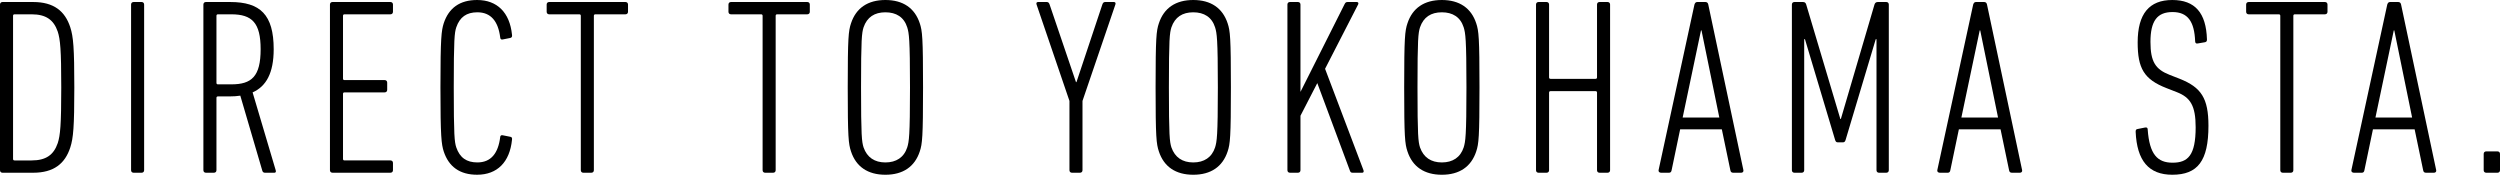
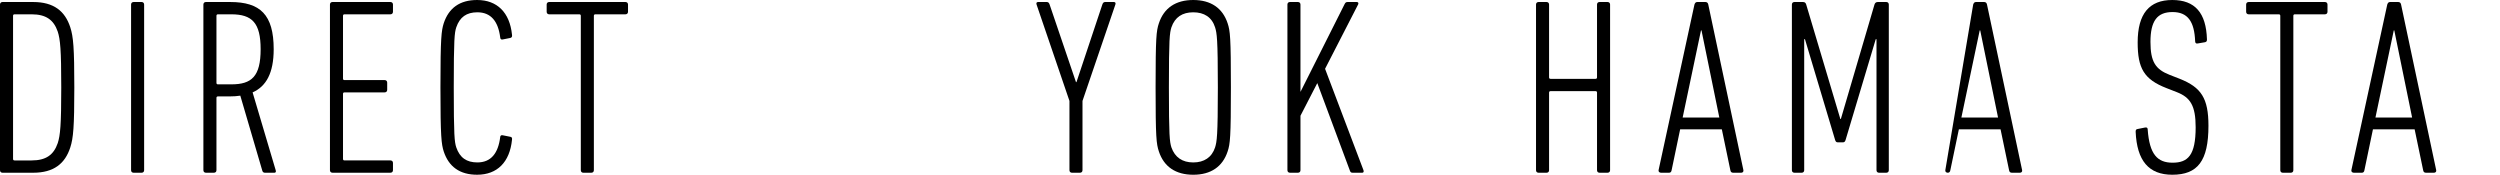
<svg xmlns="http://www.w3.org/2000/svg" version="1.1" id="レイヤー_1" x="0px" y="0px" width="463.279px" height="32.382px" viewBox="0 0 463.279 32.382" enable-background="new 0 0 463.279 32.382" xml:space="preserve">
  <g>
    <path d="M0,0.838c0-0.279,0.186-0.465,0.465-0.465h5.677   c3.815,0,5.909,1.675,6.886,4.699c0.558,1.722,0.744,3.769,0.744,11.12   c0,7.304-0.186,9.398-0.744,11.119c-0.977,3.024-3.071,4.699-6.886,4.699H0.465   C0.186,32.01,0,31.824,0,31.545V0.838z M2.698,29.73h3.164   c2.652,0,4.094-1.024,4.839-3.211c0.466-1.442,0.651-3.35,0.651-10.329   S11.166,7.305,10.701,5.863C9.956,3.676,8.514,2.652,5.862,2.652H2.698   c-0.186,0-0.279,0.093-0.279,0.279v26.519   C2.419,29.637,2.512,29.73,2.698,29.73z" />
    <path d="M24.29,0.838c0-0.279,0.186-0.465,0.465-0.465h1.489   c0.279,0,0.465,0.186,0.465,0.465v30.707c0,0.279-0.185,0.465-0.465,0.465h-1.489   c-0.278,0-0.465-0.186-0.465-0.465V0.838z" />
    <path d="M49.136,32.01c-0.278,0-0.418-0.093-0.511-0.325l-4.094-13.958   c-0.604,0.093-1.256,0.139-1.954,0.139h-2.187c-0.186,0-0.279,0.093-0.279,0.279   v13.399c0,0.279-0.185,0.465-0.465,0.465H38.156c-0.278,0-0.465-0.186-0.465-0.465   V0.838c0-0.279,0.186-0.465,0.465-0.465h4.514c5.536,0,8.049,2.326,8.049,8.747   c0,4.42-1.396,6.886-3.908,8.002l4.28,14.423c0.093,0.279,0,0.465-0.232,0.465   H49.136z M48.299,9.119c0-4.885-1.581-6.467-5.443-6.467h-2.466   c-0.186,0-0.279,0.093-0.279,0.279v12.422c0,0.186,0.093,0.279,0.279,0.279h2.466   C46.624,15.633,48.299,14.191,48.299,9.119z" />
    <path d="M61.144,0.838c0-0.279,0.186-0.465,0.465-0.465h10.748   c0.278,0,0.465,0.186,0.465,0.465v1.349c0,0.279-0.186,0.465-0.465,0.465H63.842   c-0.186,0-0.279,0.093-0.279,0.279v11.631c0,0.186,0.093,0.279,0.279,0.279h7.445   c0.278,0,0.465,0.186,0.465,0.465v1.349c0,0.279-0.186,0.465-0.465,0.465H63.842   c-0.186,0-0.279,0.093-0.279,0.279v12.05c0,0.186,0.093,0.279,0.279,0.279h8.515   c0.278,0,0.465,0.186,0.465,0.465v1.349c0,0.279-0.186,0.465-0.465,0.465H61.609   c-0.278,0-0.465-0.186-0.465-0.465V0.838z" />
    <path d="M81.618,16.191c0-9.258,0.186-10.515,0.606-11.864   C83.154,1.489,85.202,0,88.411,0c3.723,0,6.048,2.327,6.468,6.421   c0.047,0.325,0,0.512-0.279,0.604l-1.395,0.279   c-0.279,0.093-0.512-0.047-0.512-0.372c-0.371-2.978-1.721-4.653-4.234-4.653   c-2.001,0-3.256,0.884-3.908,2.791c-0.325,1.024-0.465,2.094-0.465,11.12   s0.14,10.096,0.465,11.119c0.652,1.908,1.907,2.792,3.908,2.792   c2.513,0,3.863-1.675,4.234-4.699c0-0.279,0.233-0.419,0.512-0.325l1.395,0.279   c0.279,0.047,0.326,0.279,0.279,0.558c-0.419,4.141-2.745,6.467-6.468,6.467   c-3.209,0-5.257-1.489-6.187-4.327C81.805,26.706,81.618,25.45,81.618,16.191z" />
    <path d="M108.096,32.01c-0.278,0-0.465-0.186-0.465-0.465V2.932   c0-0.186-0.093-0.279-0.279-0.279h-5.583c-0.279,0-0.466-0.186-0.466-0.465V0.838   c0-0.279,0.186-0.465,0.466-0.465h14.143c0.279,0,0.466,0.186,0.466,0.465v1.349   c0,0.279-0.186,0.465-0.466,0.465h-5.583c-0.186,0-0.279,0.093-0.279,0.279v28.613   c0,0.279-0.185,0.465-0.465,0.465H108.096z" />
-     <path d="M141.785,32.01c-0.278,0-0.465-0.186-0.465-0.465V2.932   c0-0.186-0.093-0.279-0.279-0.279h-5.583c-0.279,0-0.466-0.186-0.466-0.465V0.838   c0-0.279,0.186-0.465,0.466-0.465h14.143c0.279,0,0.466,0.186,0.466,0.465v1.349   c0,0.279-0.186,0.465-0.466,0.465h-5.583c-0.186,0-0.279,0.093-0.279,0.279   v28.613c0,0.279-0.185,0.465-0.465,0.465H141.785z" />
-     <path d="M157.701,28.055c-0.466-1.396-0.606-2.606-0.606-11.864   s0.14-10.468,0.606-11.864C158.631,1.489,160.818,0,164.074,0   c3.257,0,5.444,1.489,6.374,4.327c0.465,1.396,0.604,2.606,0.604,11.864   s-0.14,10.468-0.604,11.864c-0.93,2.838-3.117,4.327-6.374,4.327   C160.818,32.382,158.631,30.893,157.701,28.055z M168.122,27.31   c0.326-1.07,0.512-2.047,0.512-11.119s-0.186-10.05-0.512-11.12   c-0.604-1.907-2.047-2.791-4.048-2.791s-3.396,0.884-4.048,2.791   c-0.325,1.07-0.465,2.047-0.465,11.12s0.14,10.05,0.465,11.119   c0.652,1.861,2.047,2.792,4.048,2.792S167.518,29.172,168.122,27.31z" />
    <path d="M198.647,32.01c-0.278,0-0.465-0.186-0.465-0.465V18.704l-6.095-17.866   c-0.093-0.279,0-0.465,0.279-0.465h1.628c0.279,0,0.419,0.186,0.511,0.465   l4.886,14.376h0.092l4.793-14.376c0.093-0.279,0.232-0.465,0.511-0.465h1.628   c0.279,0,0.373,0.186,0.279,0.465l-6.095,17.866v12.841   c0,0.279-0.185,0.465-0.465,0.465H198.647z" />
    <path d="M214.75,28.055c-0.466-1.396-0.606-2.606-0.606-11.864   s0.14-10.468,0.606-11.864C215.68,1.489,217.867,0,221.123,0   c3.257,0,5.444,1.489,6.374,4.327c0.465,1.396,0.604,2.606,0.604,11.864   s-0.14,10.468-0.604,11.864c-0.93,2.838-3.117,4.327-6.374,4.327   C217.867,32.382,215.68,30.893,214.75,28.055z M225.171,27.31   c0.326-1.07,0.512-2.047,0.512-11.119s-0.186-10.05-0.512-11.12   c-0.604-1.907-2.047-2.791-4.048-2.791s-3.396,0.884-4.048,2.791   c-0.325,1.07-0.465,2.047-0.465,11.12s0.14,10.05,0.465,11.119   c0.652,1.861,2.047,2.792,4.048,2.792S224.566,29.172,225.171,27.31z" />
    <path d="M238.573,0.838c0-0.279,0.186-0.465,0.465-0.465h1.489   c0.279,0,0.465,0.186,0.465,0.465v16.191l8.189-16.284   c0.14-0.279,0.279-0.372,0.559-0.372h1.675c0.279,0,0.373,0.186,0.279,0.419   l-6.142,11.957l7.119,18.796c0.093,0.279,0,0.465-0.233,0.465h-1.768   c-0.279,0-0.419-0.093-0.512-0.372l-6.048-16.238l-3.117,6.048v10.096   c0,0.279-0.185,0.465-0.465,0.465h-1.489c-0.278,0-0.465-0.186-0.465-0.465V0.838z   " />
-     <path d="M260.817,28.055c-0.466-1.396-0.606-2.606-0.606-11.864   s0.14-10.468,0.606-11.864C261.748,1.489,263.934,0,267.19,0   c3.257,0,5.444,1.489,6.374,4.327c0.465,1.396,0.604,2.606,0.604,11.864   s-0.14,10.468-0.604,11.864c-0.93,2.838-3.117,4.327-6.374,4.327   C263.934,32.382,261.748,30.893,260.817,28.055z M271.238,27.31   c0.326-1.07,0.512-2.047,0.512-11.119S271.564,6.142,271.238,5.071   c-0.604-1.907-2.047-2.791-4.048-2.791c-2.001,0-3.396,0.884-4.048,2.791   c-0.325,1.07-0.465,2.047-0.465,11.12s0.14,10.05,0.465,11.119   c0.652,1.861,2.047,2.792,4.048,2.792C269.191,30.102,270.634,29.172,271.238,27.31   z" />
    <path d="M284.642,0.838c0-0.279,0.186-0.465,0.465-0.465h1.489   c0.279,0,0.465,0.186,0.465,0.465v13.492c0,0.186,0.093,0.279,0.279,0.279h8.329   c0.186,0,0.278-0.093,0.278-0.279V0.838c0-0.279,0.186-0.465,0.466-0.465h1.488   c0.279,0,0.466,0.186,0.466,0.465v30.707c0,0.279-0.186,0.465-0.466,0.465h-1.488   c-0.279,0-0.466-0.186-0.466-0.465v-14.376c0-0.186-0.092-0.279-0.278-0.279h-8.329   c-0.186,0-0.279,0.093-0.279,0.279v14.376c0,0.279-0.185,0.465-0.465,0.465h-1.489   c-0.278,0-0.465-0.186-0.465-0.465V0.838z" />
    <path d="M314.003,0.838c0.093-0.279,0.233-0.465,0.512-0.465h1.535   c0.279,0,0.466,0.186,0.512,0.465l6.513,30.707   c0.047,0.279-0.14,0.465-0.419,0.465h-1.488c-0.326,0-0.466-0.186-0.512-0.465   l-1.581-7.584h-7.723l-1.583,7.584c-0.047,0.279-0.185,0.465-0.465,0.465h-1.489   c-0.278,0-0.511-0.186-0.465-0.465L314.003,0.838z M318.609,21.774l-3.303-16.145   h-0.093l-3.397,16.145H318.609z" />
    <path d="M332.059,0.838c0-0.279,0.186-0.465,0.465-0.465h1.583   c0.325,0,0.511,0.139,0.604,0.465l6.328,21.215h0.093l6.234-21.215   c0.093-0.326,0.326-0.465,0.606-0.465h1.581c0.279,0,0.466,0.186,0.466,0.465   v30.707c0,0.279-0.186,0.465-0.466,0.465h-1.349c-0.279,0-0.466-0.186-0.466-0.465   V7.258h-0.14l-5.583,18.656c-0.093,0.326-0.233,0.465-0.512,0.465h-0.93   c-0.278,0-0.418-0.139-0.511-0.465l-5.584-18.656h-0.139v24.286   c0,0.279-0.186,0.465-0.466,0.465h-1.35c-0.278,0-0.465-0.186-0.465-0.465V0.838z   " />
-     <path d="M365.654,0.838c0.093-0.279,0.233-0.465,0.512-0.465h1.535   c0.279,0,0.466,0.186,0.512,0.465l6.513,30.707   c0.047,0.279-0.14,0.465-0.419,0.465h-1.488c-0.326,0-0.466-0.186-0.512-0.465   l-1.581-7.584h-7.723l-1.583,7.584c-0.047,0.279-0.185,0.465-0.465,0.465h-1.489   c-0.278,0-0.511-0.186-0.465-0.465L365.654,0.838z M370.26,21.774l-3.303-16.145   h-0.093l-3.397,16.145H370.26z" />
+     <path d="M365.654,0.838c0.093-0.279,0.233-0.465,0.512-0.465h1.535   c0.279,0,0.466,0.186,0.512,0.465l6.513,30.707   c0.047,0.279-0.14,0.465-0.419,0.465h-1.488c-0.326,0-0.466-0.186-0.512-0.465   l-1.581-7.584h-7.723l-1.583,7.584c-0.047,0.279-0.185,0.465-0.465,0.465c-0.278,0-0.511-0.186-0.465-0.465L365.654,0.838z M370.26,21.774l-3.303-16.145   h-0.093l-3.397,16.145H370.26z" />
    <path d="M402.554,32.382c-4.373,0-6.56-2.606-6.793-7.956   c0-0.279,0.047-0.465,0.326-0.512l1.395-0.279   c0.373-0.093,0.512,0.093,0.512,0.372c0.325,4.606,1.814,6.142,4.606,6.142   c2.838,0,4.281-1.35,4.281-6.56c0-4.001-0.977-5.537-3.49-6.514l-1.907-0.744   c-4.188-1.629-5.35-3.676-5.35-8.468C396.134,2.559,398.273,0,402.554,0   c4.188,0,6.281,2.373,6.421,7.305c0,0.279-0.047,0.419-0.326,0.512l-1.35,0.232   c-0.325,0.093-0.511-0.093-0.511-0.372c-0.14-3.722-1.396-5.443-4.188-5.443   c-2.838,0-4.094,1.629-4.094,5.537c0,3.675,0.93,5.071,3.537,6.095l1.907,0.744   c3.955,1.582,5.303,3.583,5.303,8.701   C409.253,29.823,407.253,32.382,402.554,32.382z" />
    <path d="M423.029,32.01c-0.278,0-0.465-0.186-0.465-0.465V2.932   c0-0.186-0.093-0.279-0.279-0.279h-5.583c-0.279,0-0.466-0.186-0.466-0.465V0.838   c0-0.279,0.186-0.465,0.466-0.465h14.143c0.279,0,0.466,0.186,0.466,0.465v1.349   c0,0.279-0.186,0.465-0.466,0.465h-5.583c-0.186,0-0.279,0.093-0.279,0.279v28.613   c0,0.279-0.185,0.465-0.465,0.465H423.029z" />
    <path d="M442.387,0.838c0.093-0.279,0.233-0.465,0.512-0.465h1.535   c0.279,0,0.466,0.186,0.512,0.465l6.513,30.707c0.047,0.279-0.14,0.465-0.419,0.465   h-1.488c-0.326,0-0.466-0.186-0.512-0.465l-1.581-7.584h-7.723l-1.583,7.584   c-0.047,0.279-0.185,0.465-0.465,0.465h-1.489c-0.278,0-0.511-0.186-0.465-0.465   L442.387,0.838z M446.992,21.774l-3.303-16.145h-0.093l-3.397,16.145H446.992z" />
-     <path d="M460.256,28.52c0-0.279,0.185-0.465,0.465-0.465h2.094   c0.279,0,0.465,0.186,0.465,0.465v3.024c0,0.279-0.185,0.465-0.465,0.465H460.721   c-0.279,0-0.465-0.186-0.465-0.465V28.52z" />
  </g>
  <g>
</g>
  <g>
</g>
  <g>
</g>
  <g>
</g>
  <g>
</g>
  <g>
</g>
  <g>
</g>
  <g>
</g>
  <g>
</g>
  <g>
</g>
  <g>
</g>
  <g>
</g>
  <g>
</g>
  <g>
</g>
  <g>
</g>
</svg>